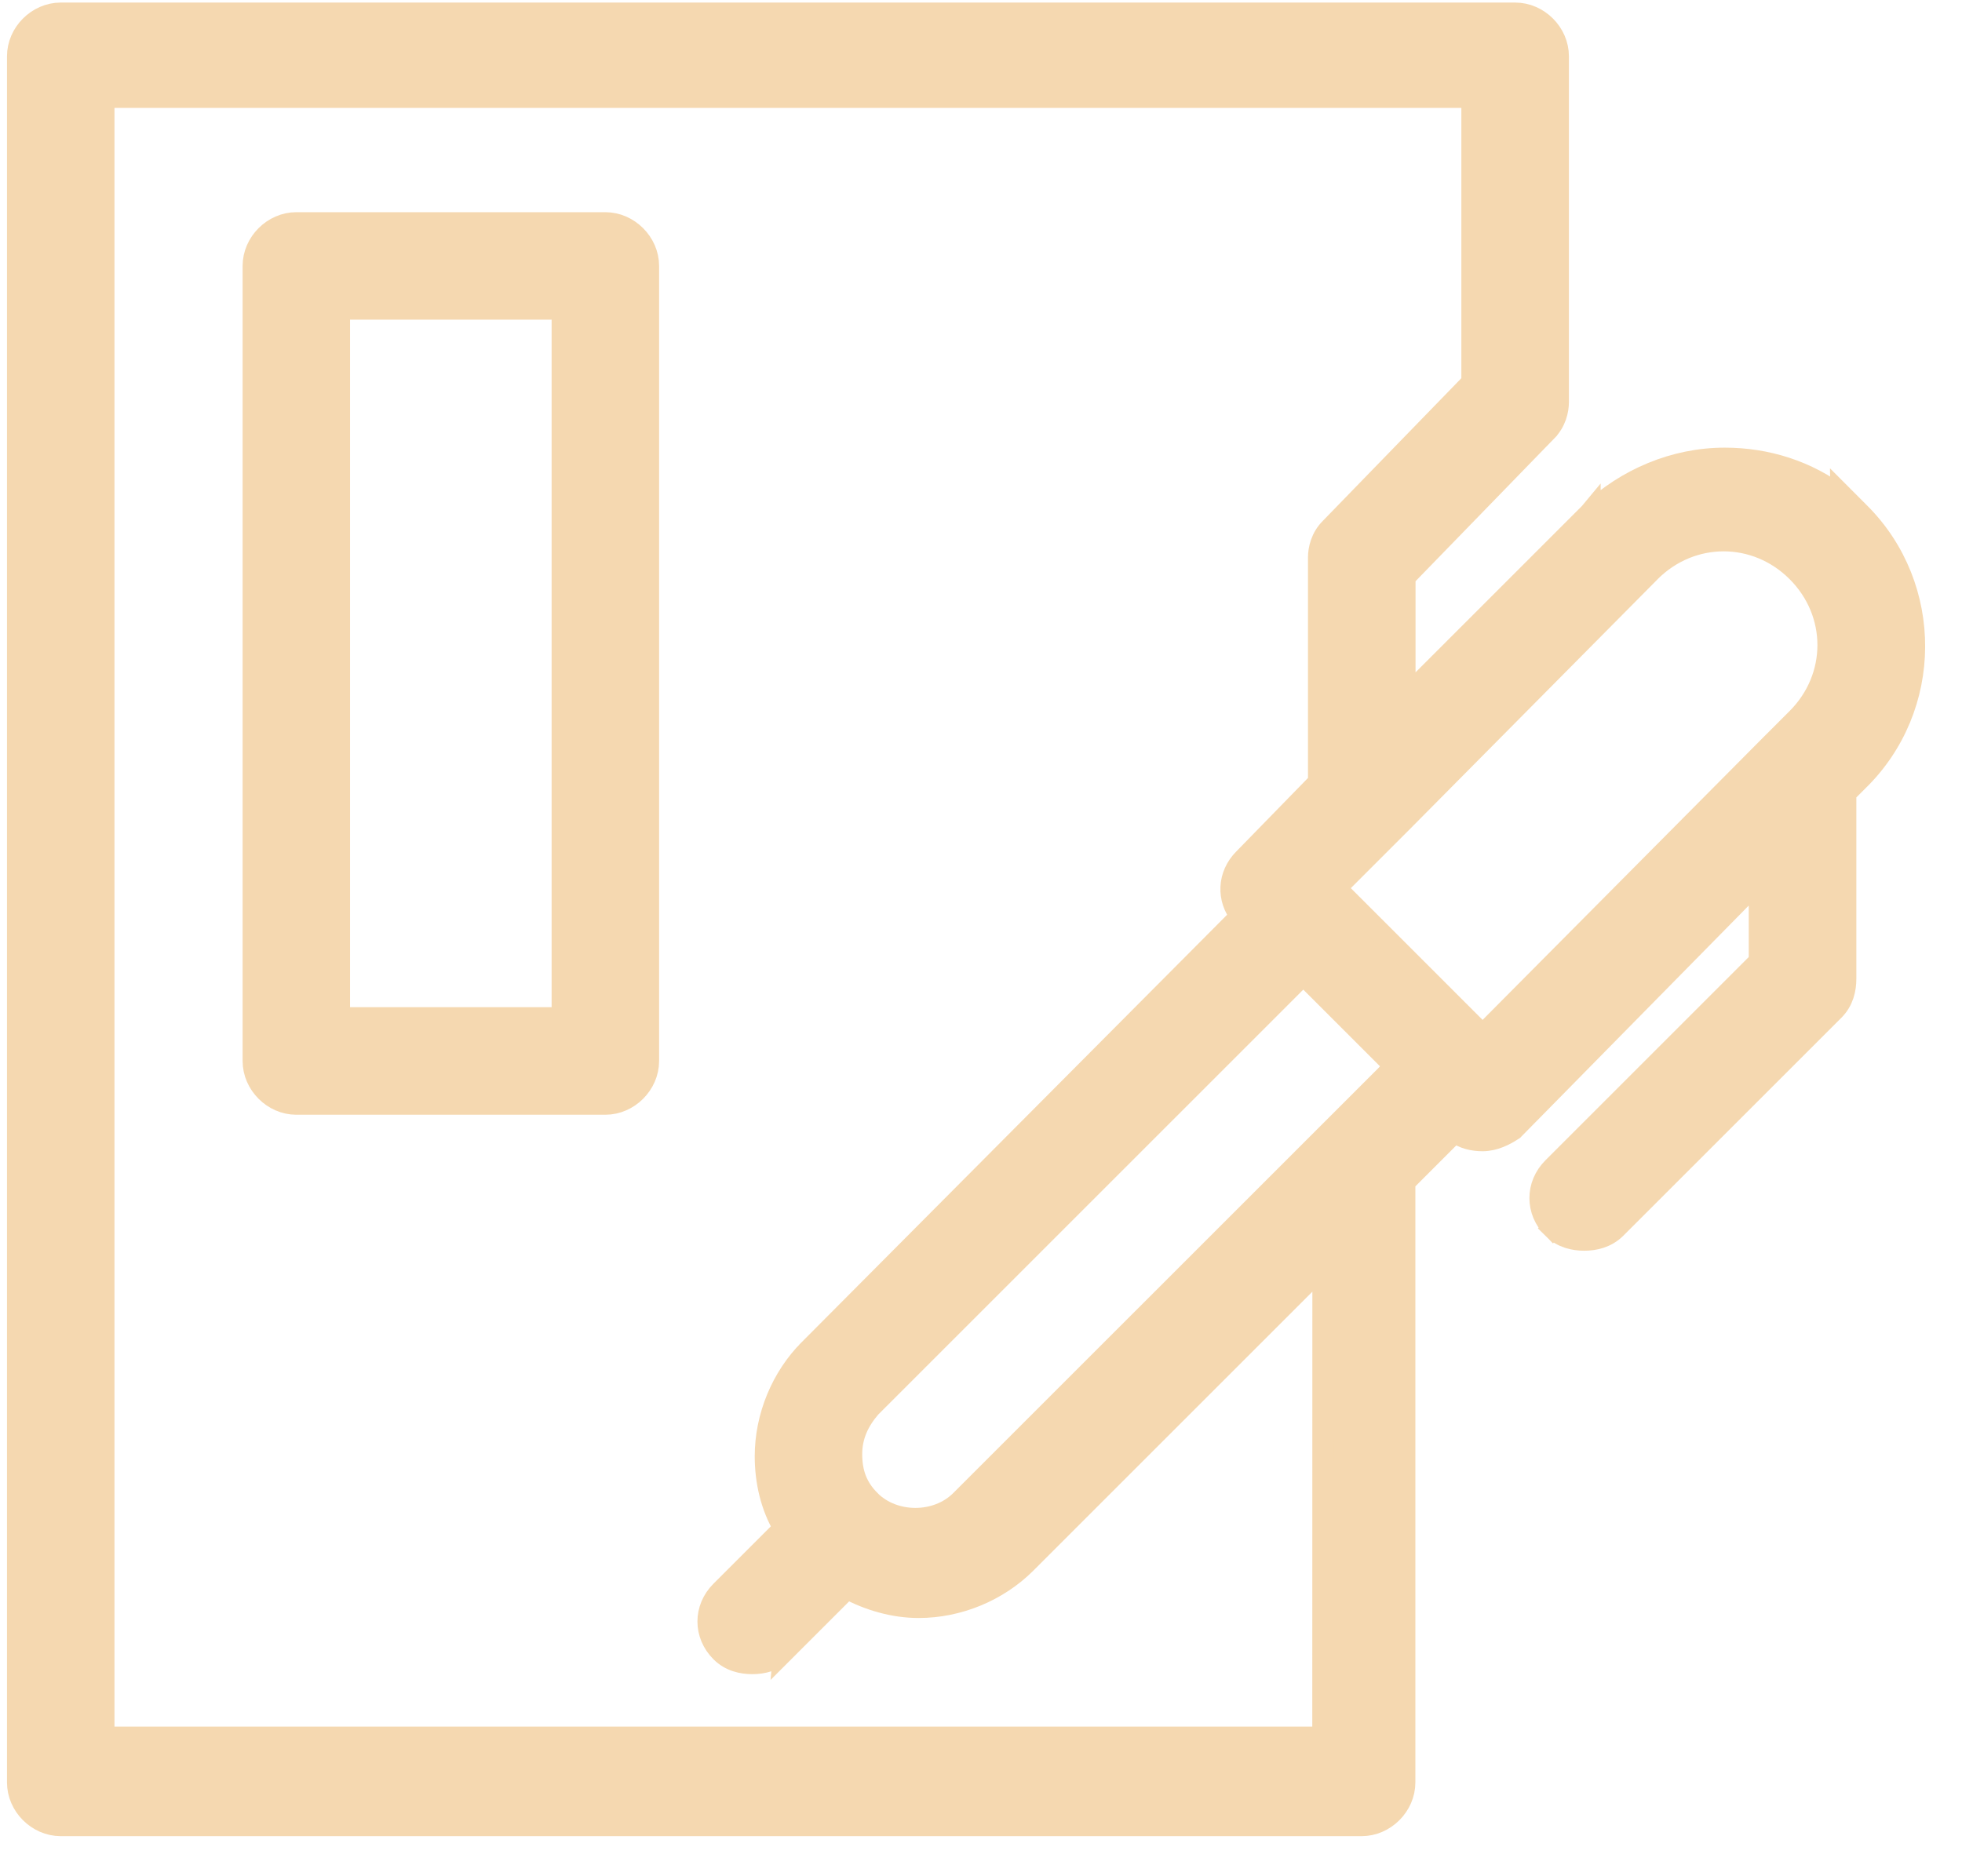
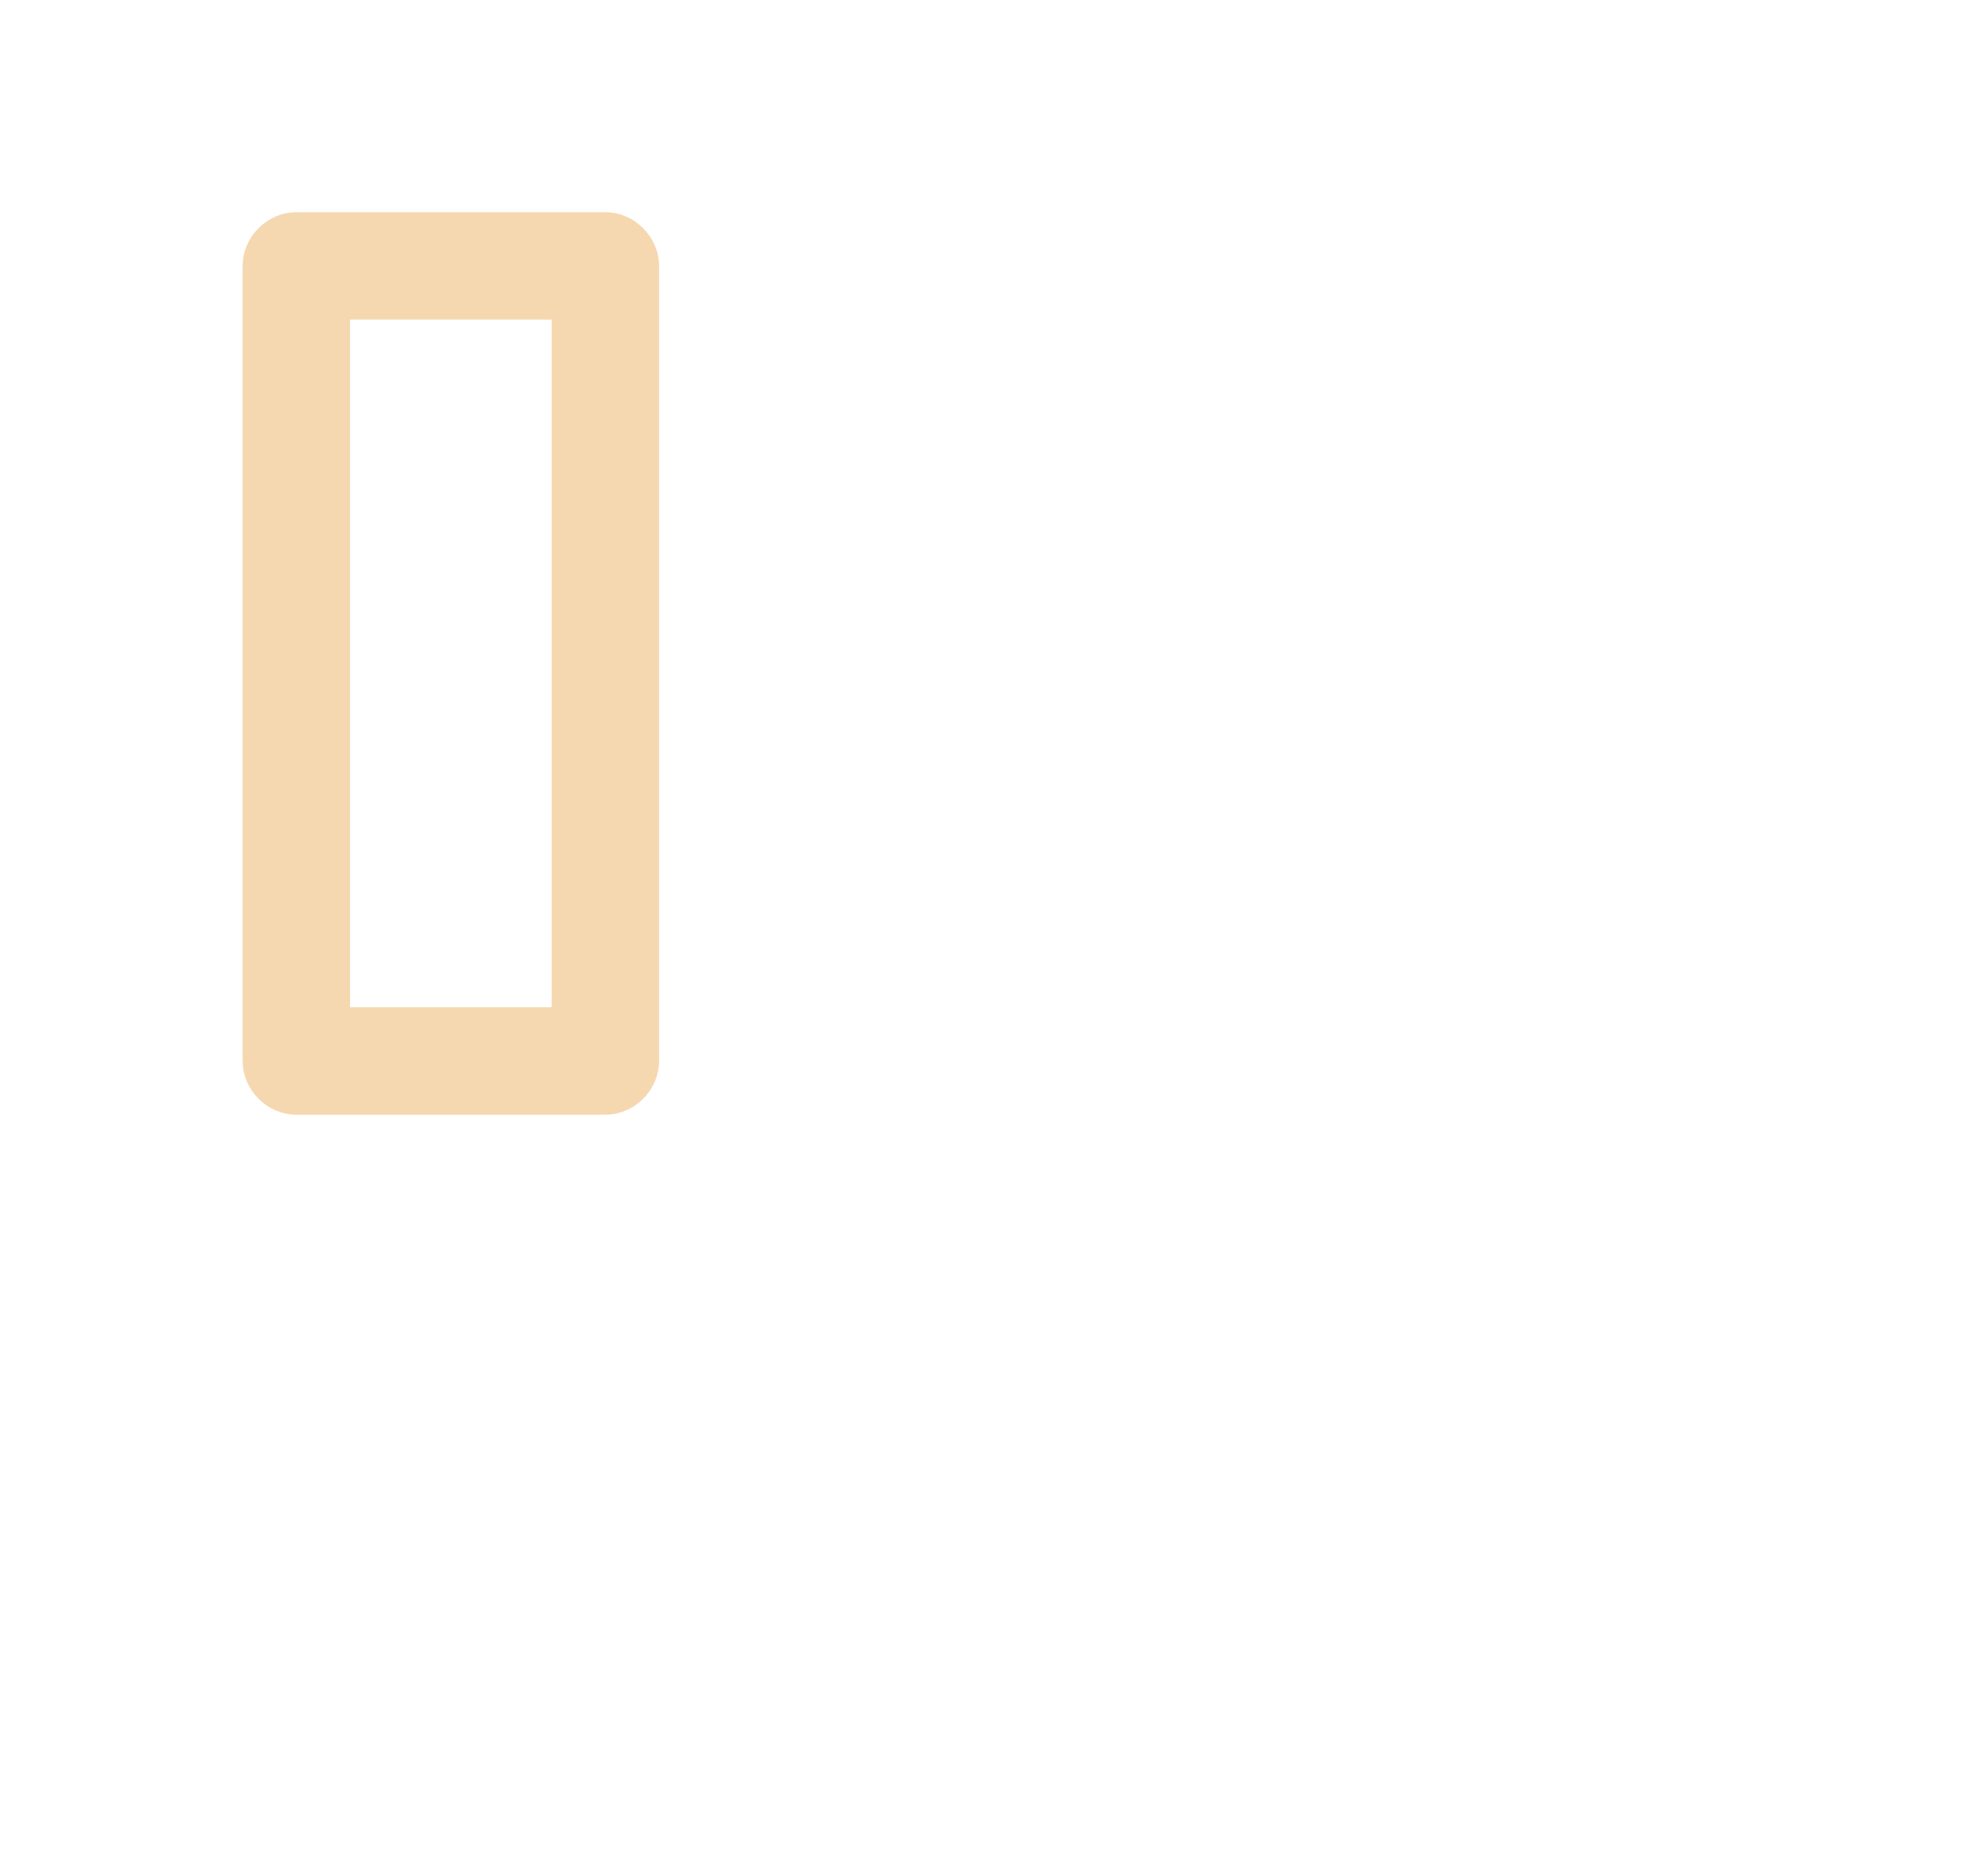
<svg xmlns="http://www.w3.org/2000/svg" width="46" height="44" viewBox="0 0 46 44" fill="none">
  <path d="M14.193 5.226H6.947C6.404 5.226 5.938 5.693 5.938 6.236V24.882C5.938 25.425 6.404 25.892 6.947 25.892H14.193C14.737 25.892 15.203 25.425 15.203 24.882V6.236C15.203 5.692 14.734 5.226 14.193 5.226ZM13.183 23.87H7.957V7.246H13.183V23.87Z" fill="#F5D8B0" stroke="#F5D8B0" stroke-width="0.5" />
-   <path d="M18.374 38.735L18.372 38.737C18.157 38.949 17.88 39.011 17.639 39.011C17.397 39.011 17.12 38.952 16.904 38.735C16.501 38.333 16.501 37.719 16.904 37.317L18.382 35.839C18.075 35.322 17.945 34.732 17.945 34.151C17.945 33.225 18.325 32.3 18.979 31.645L18.374 38.735ZM18.374 38.735L19.86 37.249C20.362 37.519 20.947 37.694 21.539 37.694C22.466 37.694 23.391 37.314 24.047 36.66L24.048 36.659L31.019 29.688L31.017 40.741H2.434V2.281H34.512V8.971L31.191 12.392C31.19 12.393 31.19 12.393 31.189 12.394C30.979 12.605 30.916 12.877 30.916 13.076V18.346L29.164 20.143C29.164 20.143 29.163 20.143 29.163 20.144C28.787 20.521 28.764 21.082 29.093 21.482L18.98 31.645L18.374 38.735ZM43.165 11.597L43.166 11.653C42.376 11.048 41.424 10.748 40.438 10.748C39.255 10.748 38.13 11.231 37.278 12.031L37.278 12.03L37.273 12.036L32.938 16.371V13.529L36.259 10.11C36.259 10.109 36.26 10.109 36.26 10.108C36.471 9.897 36.534 9.625 36.534 9.426V1.32C36.534 0.776 36.068 0.31 35.524 0.31H1.424C0.88 0.31 0.414 0.776 0.414 1.32V41.8C0.414 42.344 0.88 42.81 1.424 42.81H31.924C32.467 42.81 32.934 42.344 32.934 41.8V27.718L34.107 26.544C34.309 26.702 34.549 26.748 34.762 26.748C35.038 26.748 35.293 26.613 35.458 26.504L35.48 26.49L35.498 26.471L41.25 20.626V22.547L36.41 27.387C36.007 27.79 36.007 28.403 36.41 28.806L36.586 28.629L36.41 28.806C36.626 29.022 36.903 29.081 37.145 29.081C37.385 29.081 37.663 29.019 37.878 28.807L37.879 28.806L42.998 23.688C43.214 23.471 43.273 23.194 43.273 22.953V18.597L43.551 18.319C43.551 18.319 43.552 18.318 43.552 18.318C45.322 16.599 45.322 13.756 43.603 12.036L43.165 11.597ZM34.761 24.272L31.317 20.828L32.862 19.283L32.863 19.282L38.689 13.405C38.689 13.405 38.689 13.405 38.689 13.404C39.656 12.438 41.168 12.438 42.135 13.405C43.102 14.372 43.102 15.884 42.135 16.851L41.528 17.459L41.527 17.459L34.761 24.272ZM20.398 35.192L20.398 35.191C20.095 34.888 19.965 34.548 19.965 34.102C19.965 33.673 20.131 33.325 20.405 33.005L30.556 22.854L32.696 24.994L32.503 25.215L22.526 35.191C21.965 35.753 20.958 35.752 20.398 35.192Z" fill="#F5D8B0" stroke="#F5D8B0" stroke-width="0.5" />
</svg>